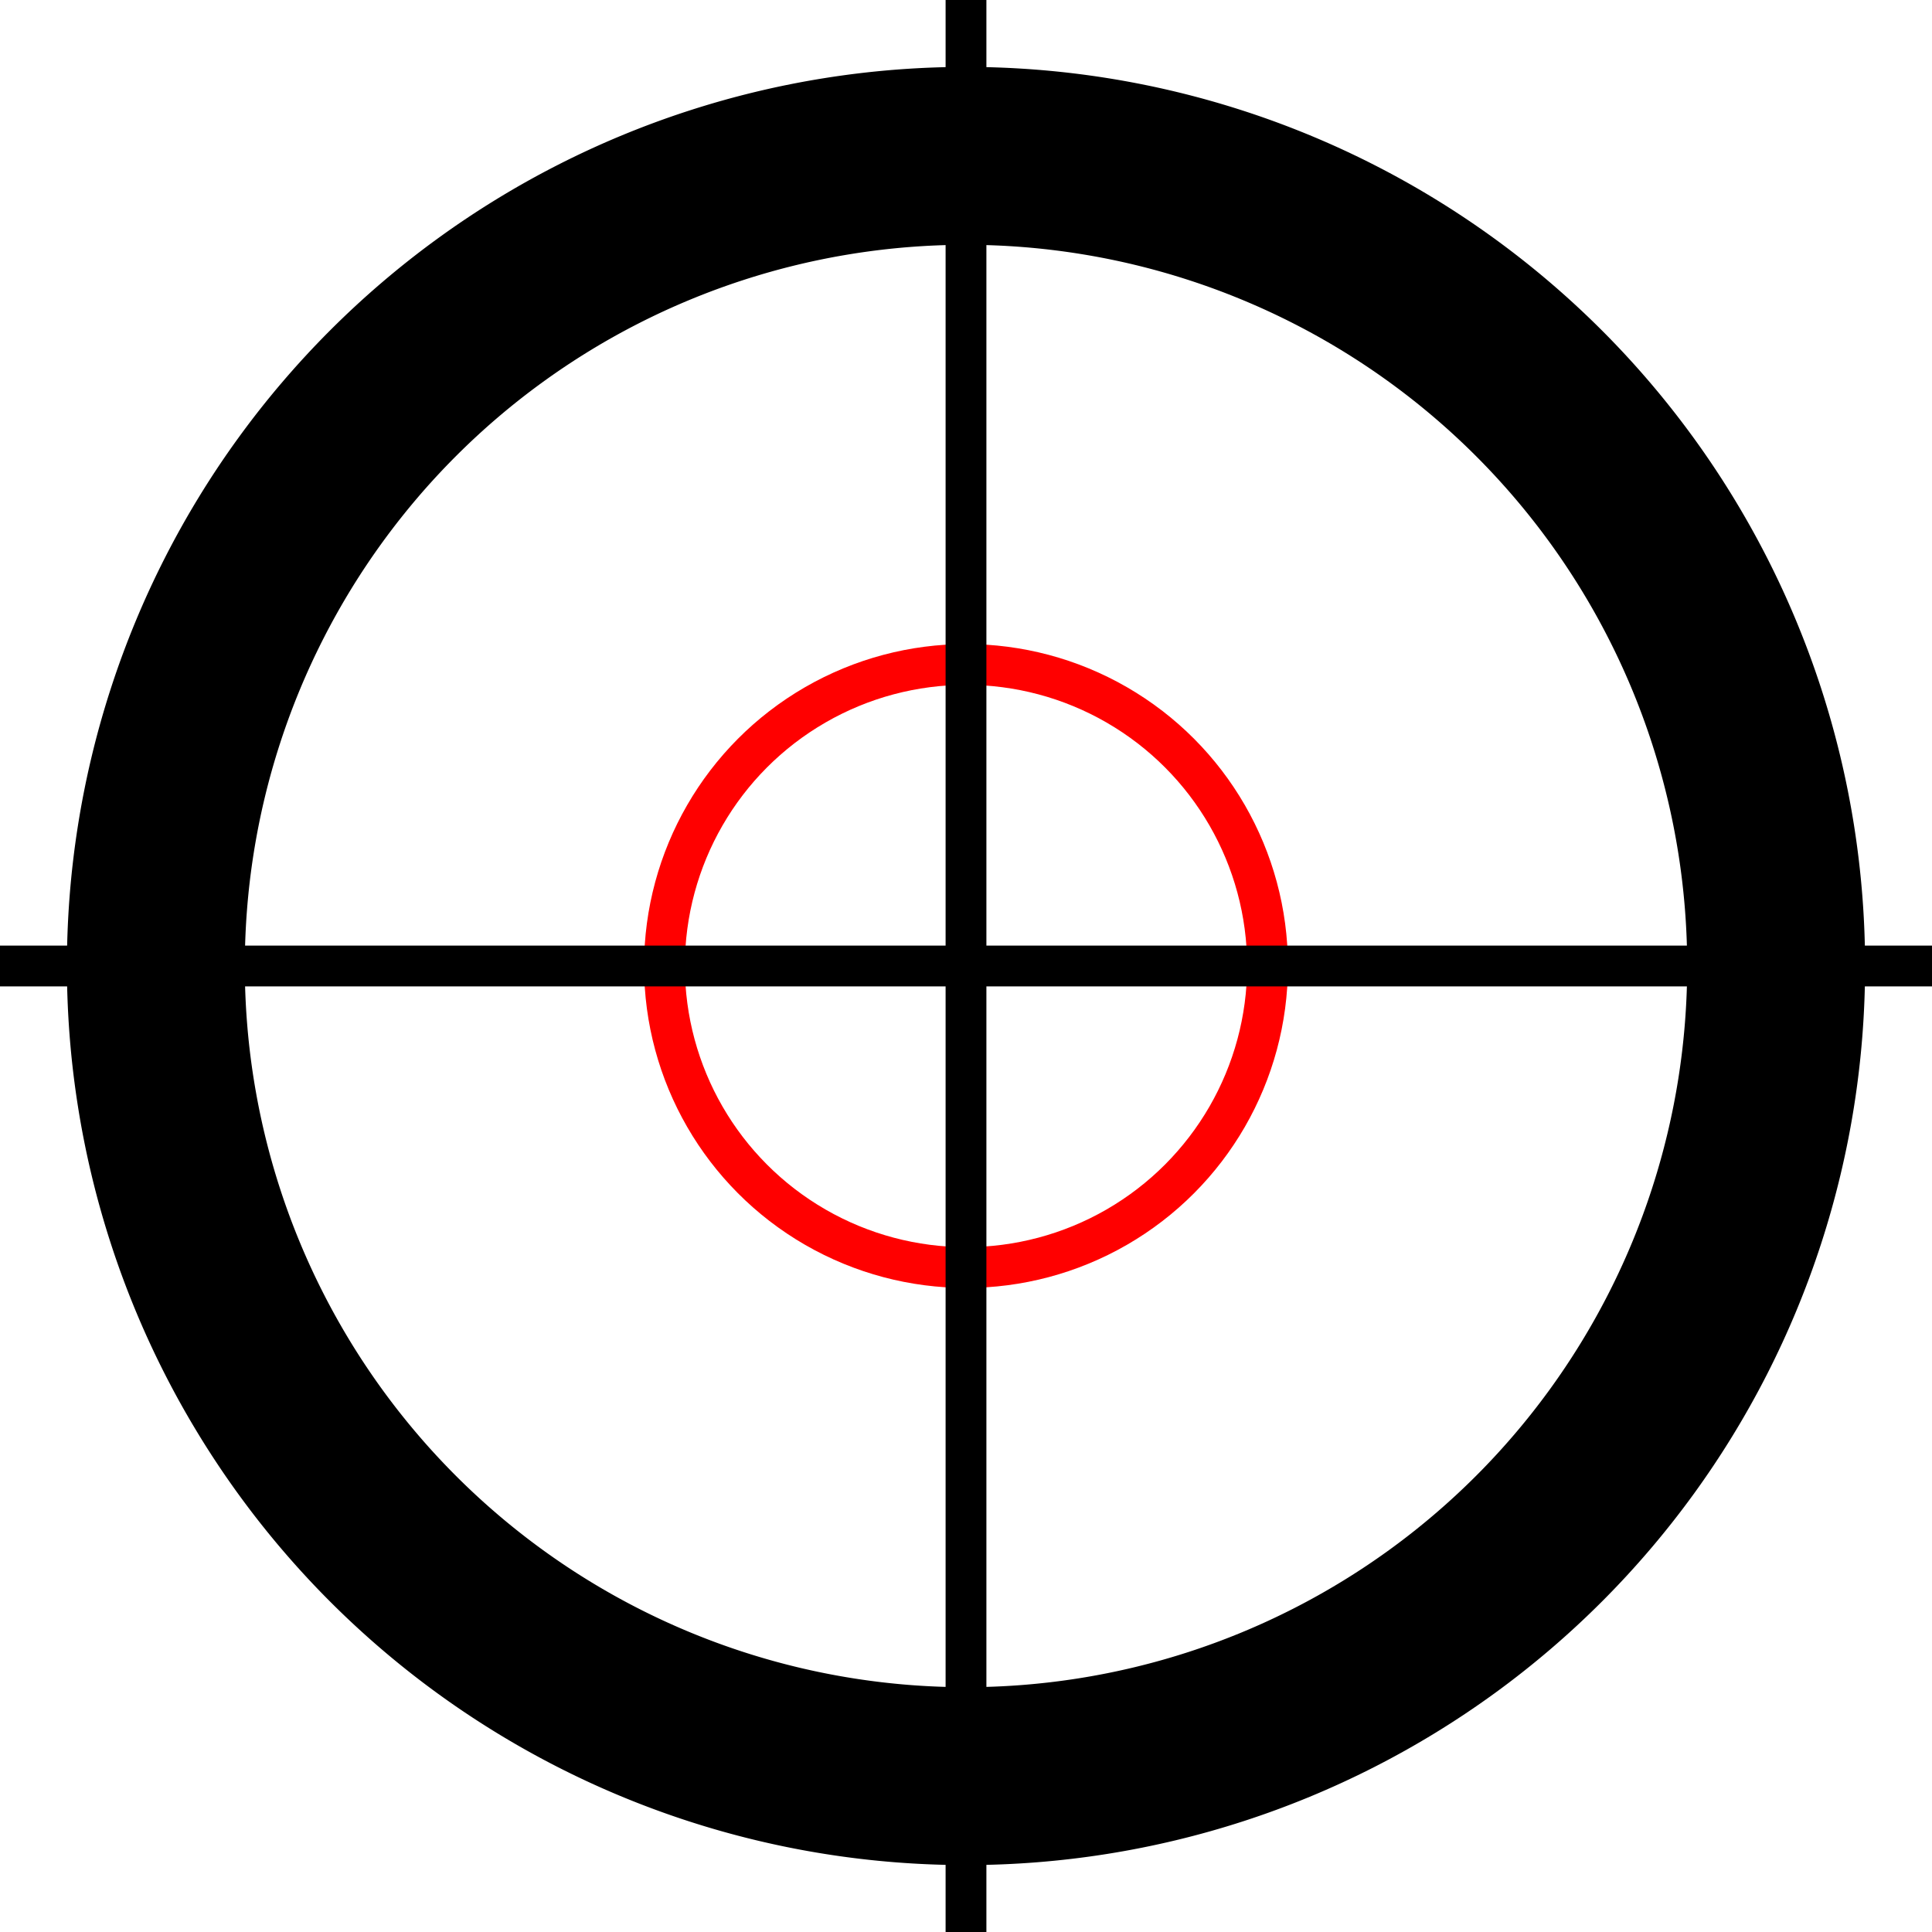
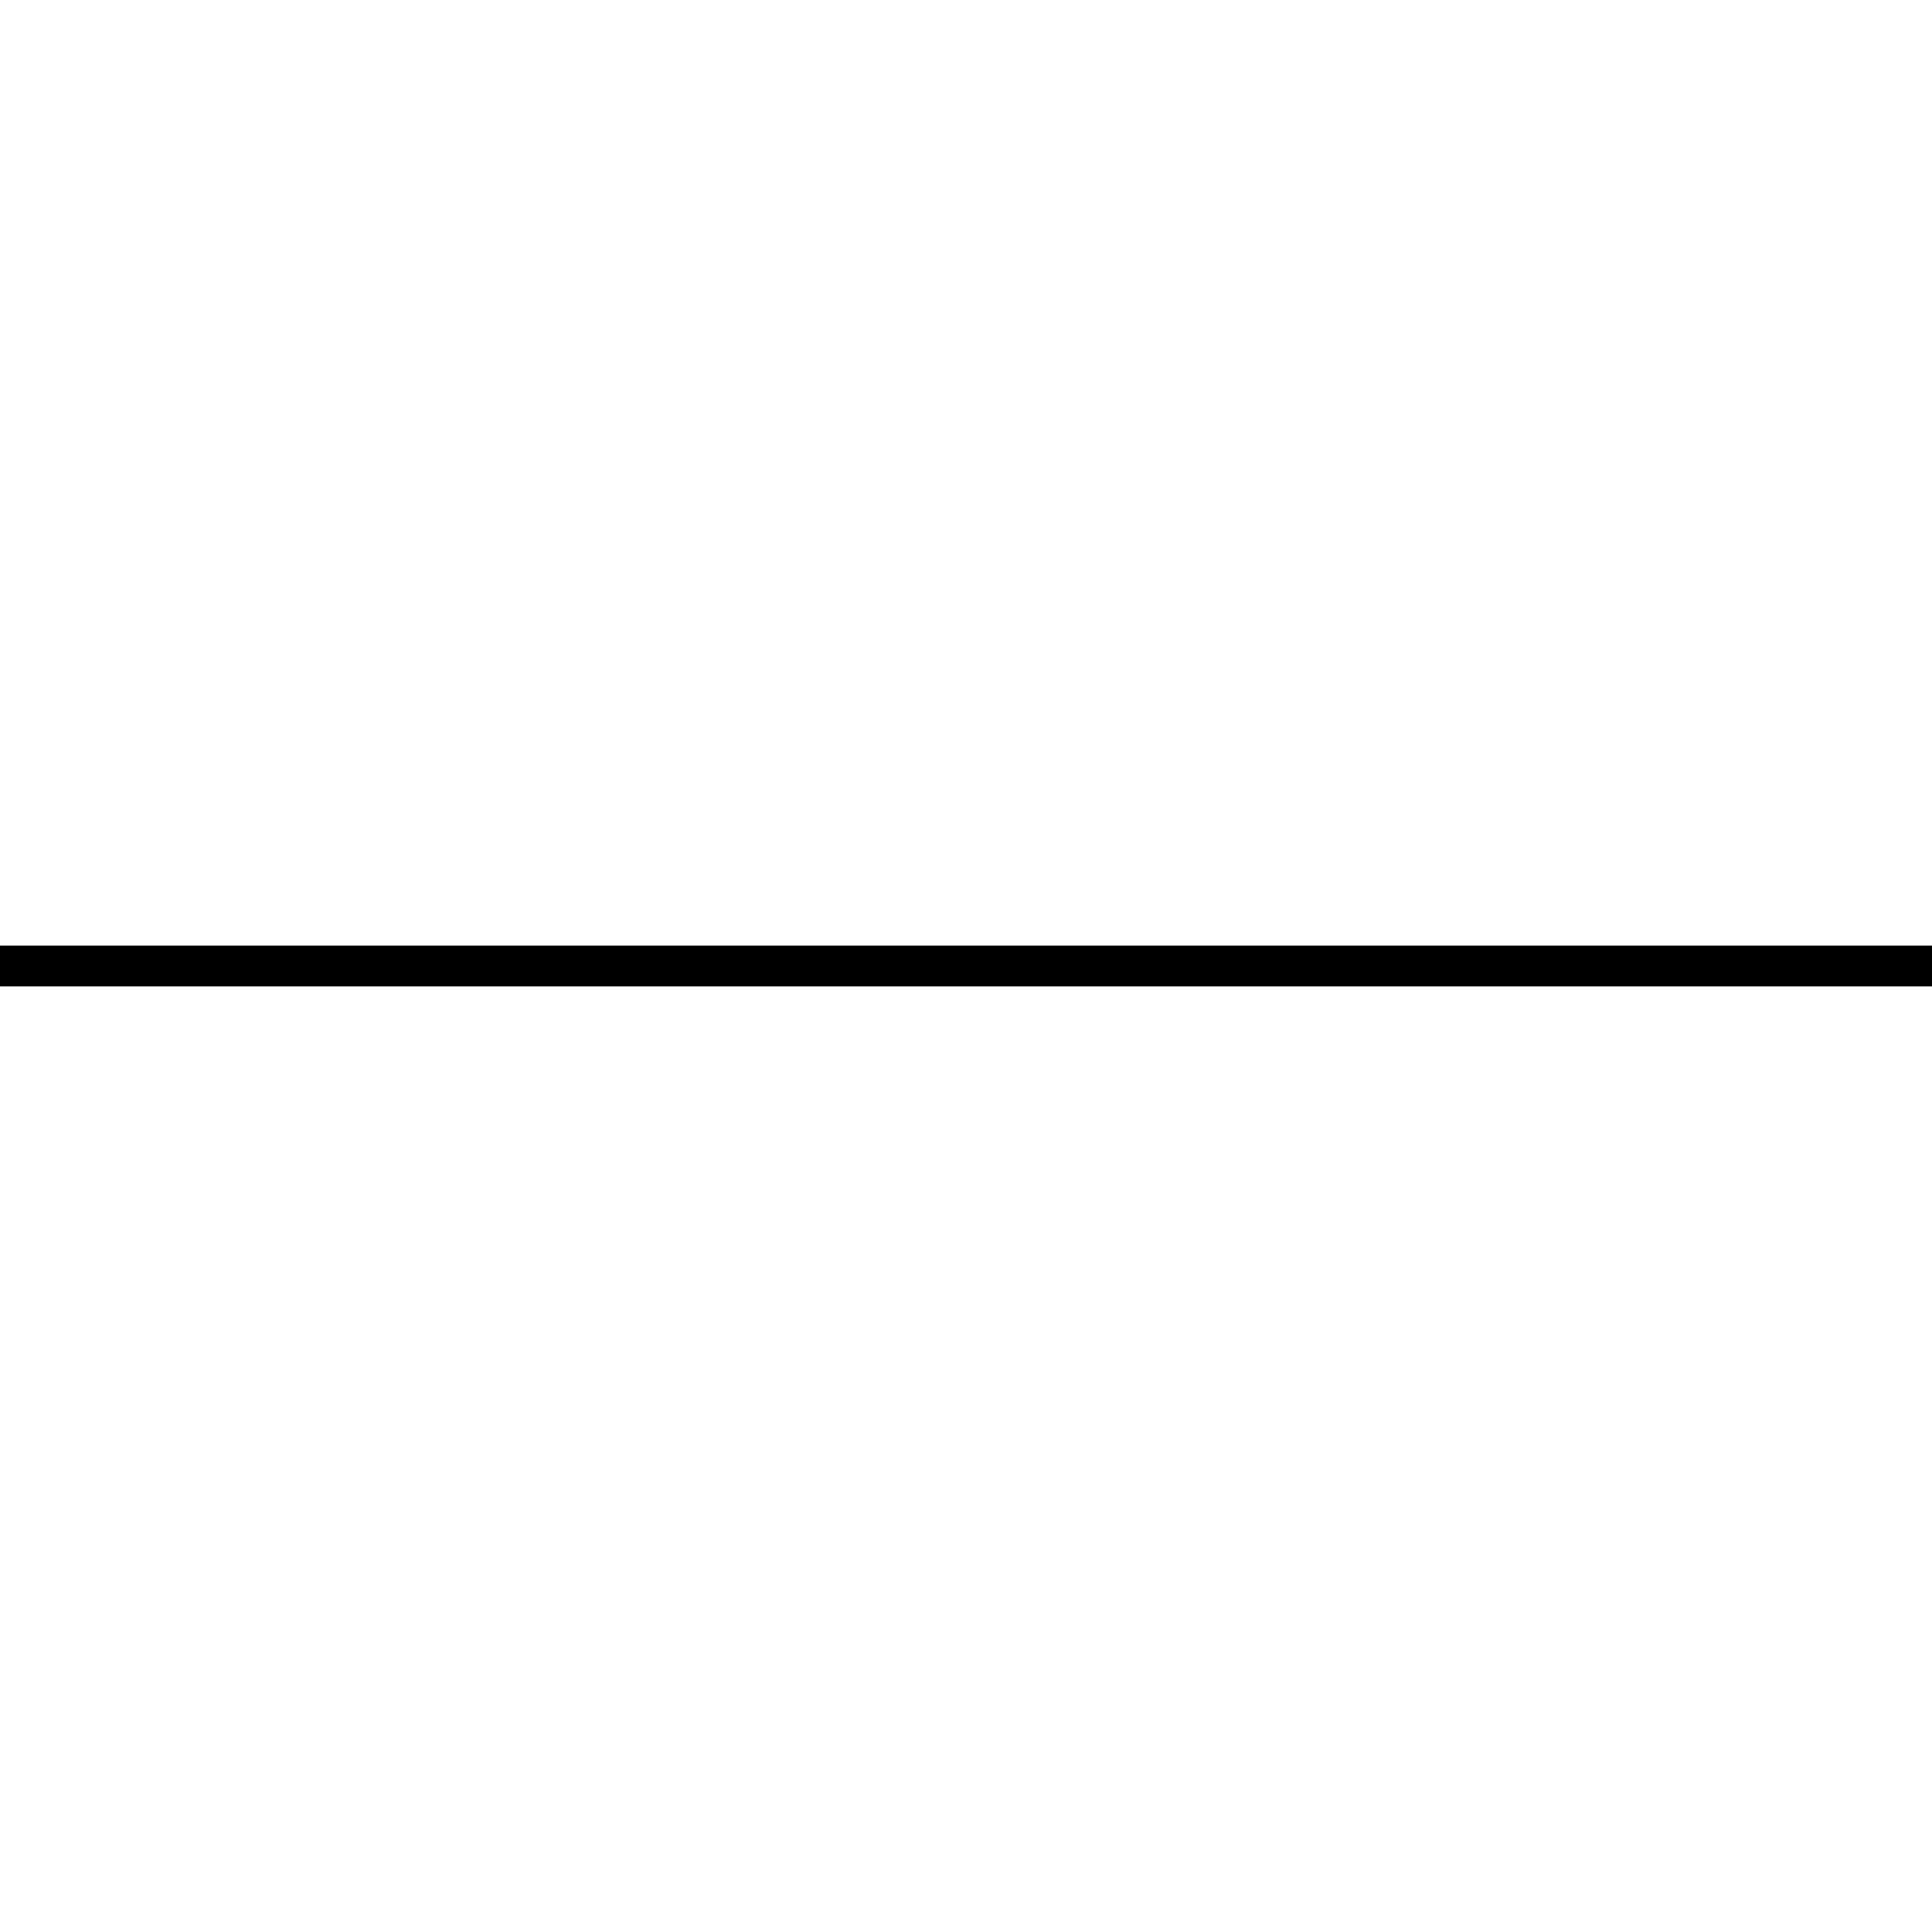
<svg xmlns="http://www.w3.org/2000/svg" width="100" height="100" viewBox="0 0 47.35 47.35" version="1.1" style="shape-rendering: geometricPrecision">
  <g>
    <animateTransform attributeName="transform" attributeType="XML" type="rotate" from="0 23.675 23.675" to="360 23.675 23.675" dur="2s" repeatCount="indefinite" />
    <g transform="translate(23.675, 23.675)">
-       <path d="           M 0 -22.035           A 22.035 22.035 0 1 0 0 22.035           A 22.035 22.035 0 1 0 0 -22.035           Z           M 0 -17.675           A 17.675 17.675 0 1 1 0 17.675           A 17.675 17.675 0 1 1 0 -17.675           Z" stroke="none" fill="black" />
-       <circle x="0" y="0" r="7.39" stroke="red" stroke-width="1" fill="none" />
      <rect x="-23.675" y="-0.5" width="47.35" height="1" />
-       <rect x="-0.5" y="-23.675" width="1" height="47.35" />
    </g>
  </g>
</svg>